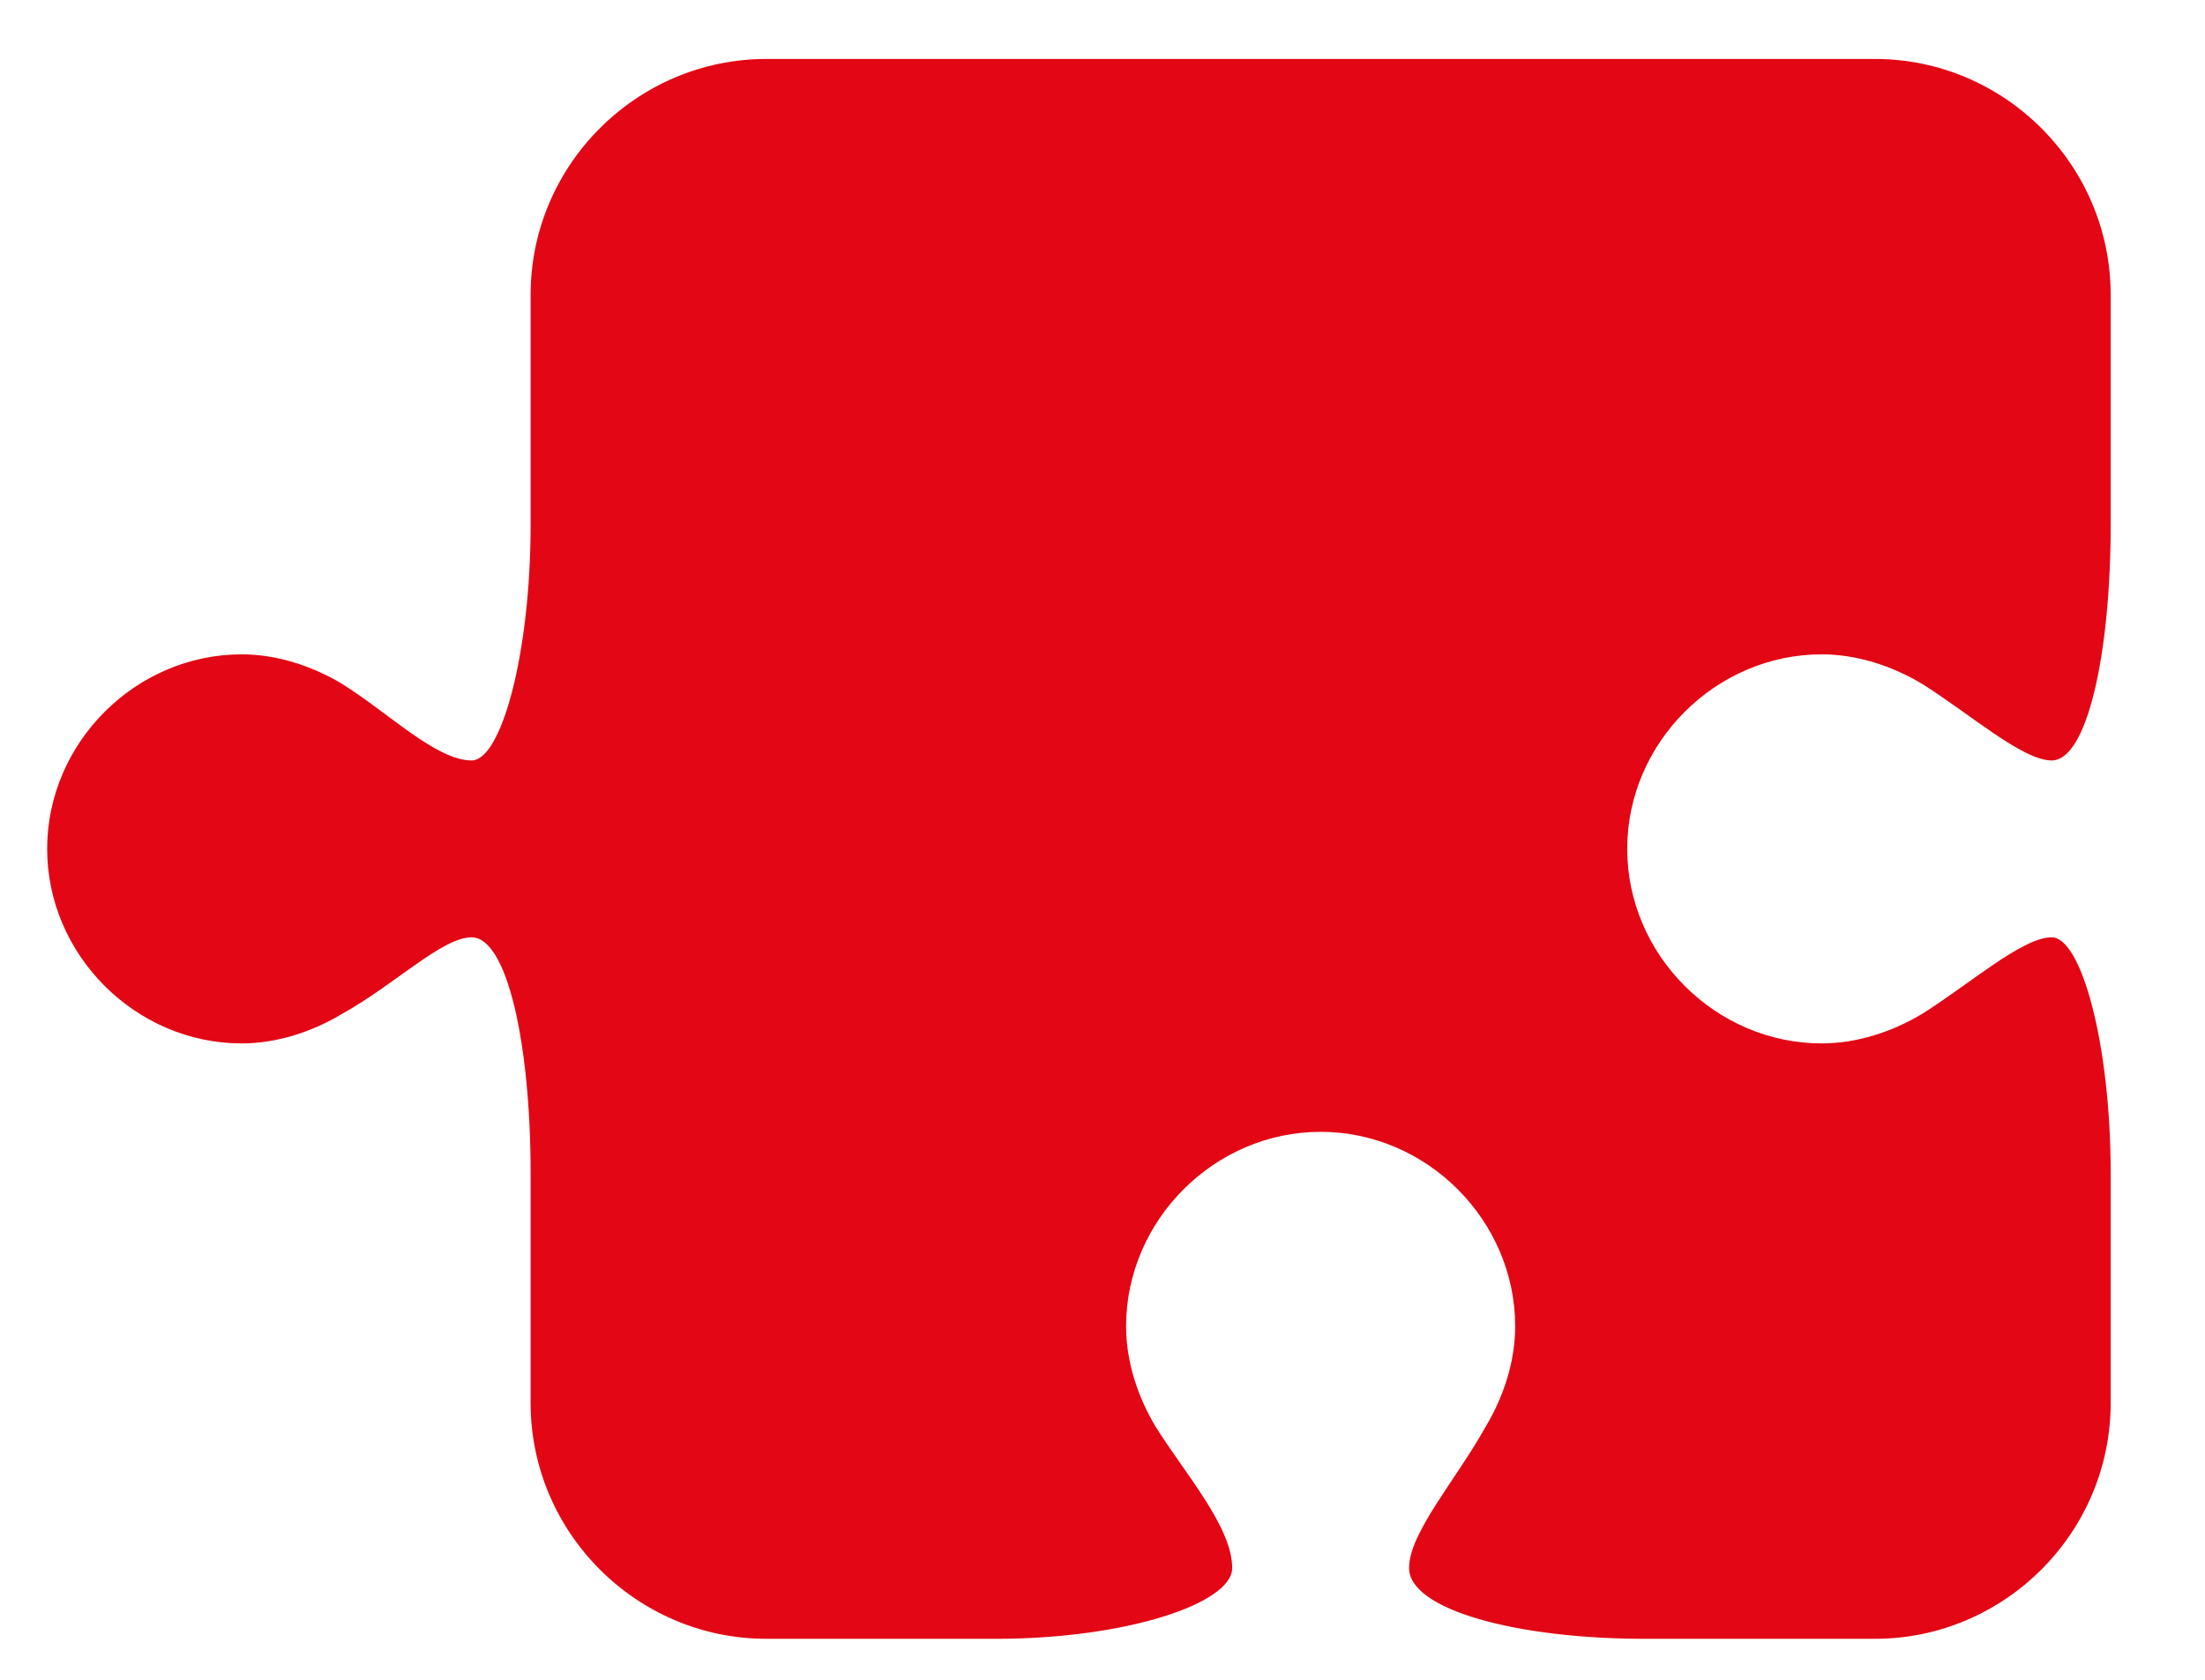
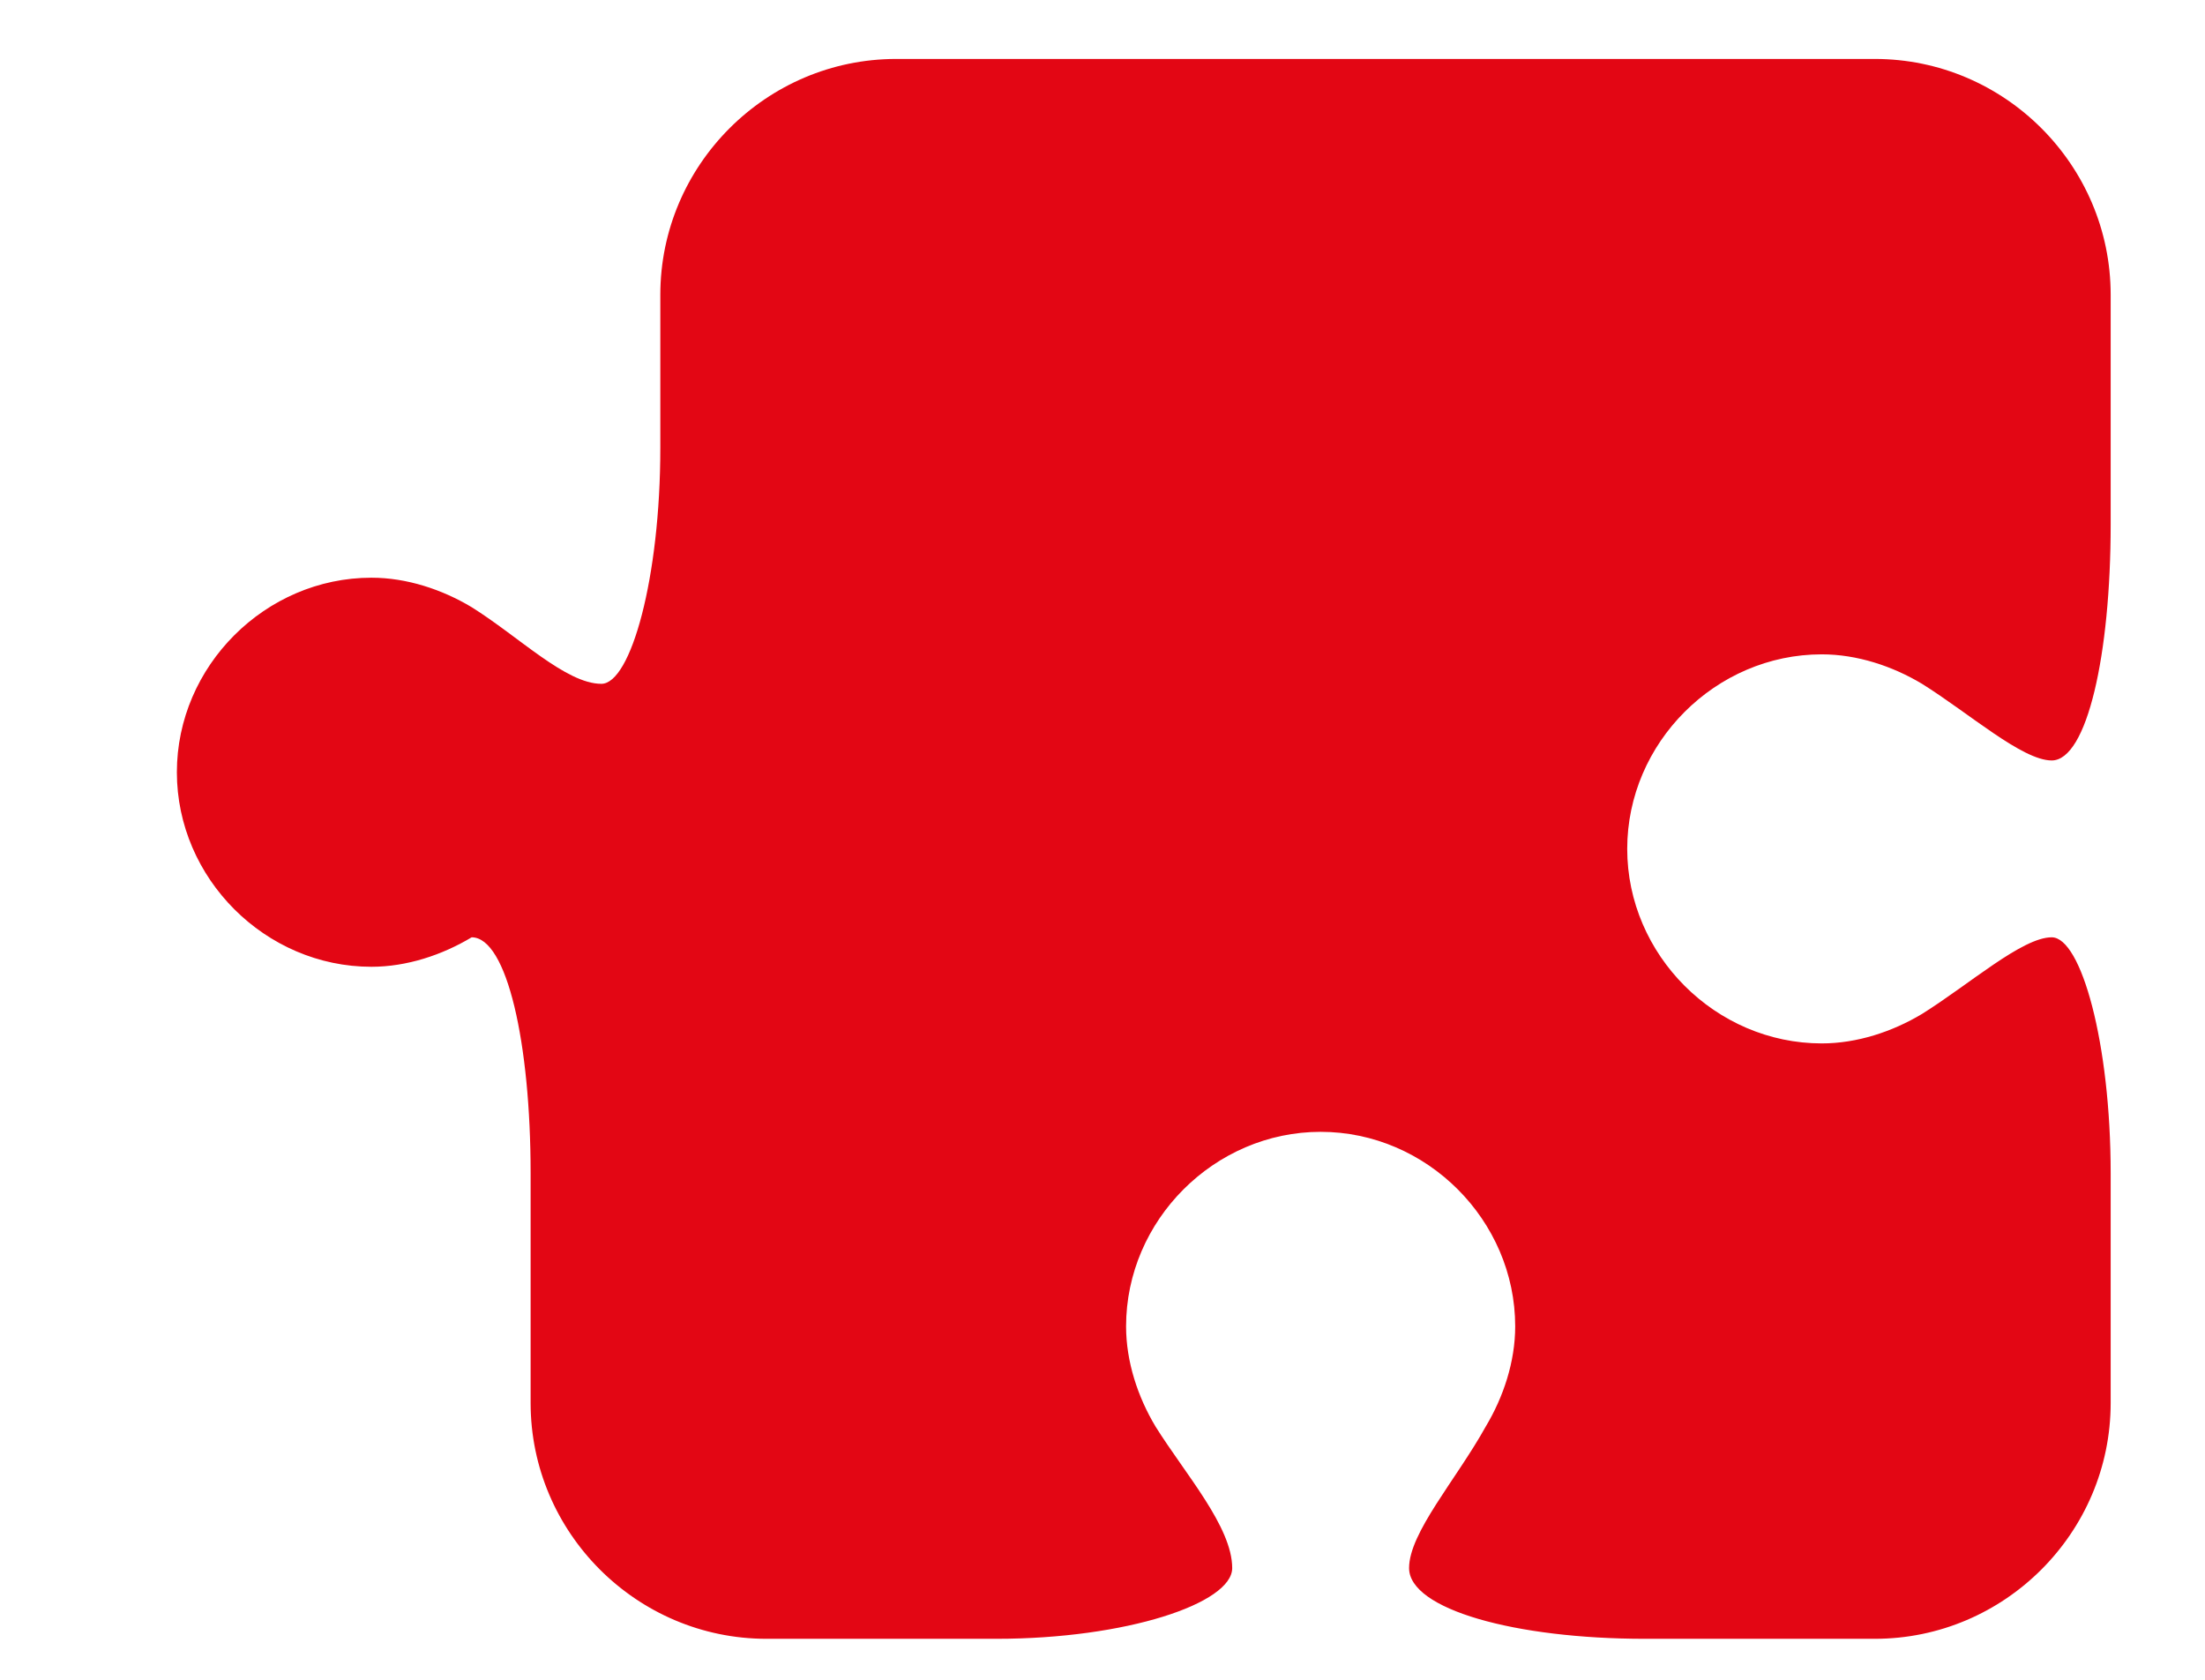
<svg xmlns="http://www.w3.org/2000/svg" id="Layer_1" x="0px" y="0px" viewBox="0 0 37.4 28.5" xml:space="preserve">
  <desc>Created with Sketch.</desc>
-   <path fill-rule="evenodd" clip-rule="evenodd" fill="#E30614" d="M31.8,1c2.2,0,4,1.8,4,4v3.9c0,2.2-0.4,4-1,4 c-0.5,0-1.4-0.8-2.2-1.3c-0.5-0.3-1.1-0.5-1.7-0.5c-1.8,0-3.3,1.5-3.3,3.3s1.5,3.3,3.3,3.3c0.6,0,1.2-0.2,1.7-0.5 c0.8-0.5,1.7-1.3,2.2-1.3s1,1.8,1,4v3.9c0,2.2-1.8,4-4,4h-3.9c-2.2,0-4-0.5-4-1.2c0-0.6,0.8-1.5,1.3-2.4c0.3-0.5,0.5-1.1,0.5-1.7 c0-1.8-1.5-3.3-3.3-3.3s-3.3,1.5-3.3,3.3c0,0.6,0.2,1.2,0.5,1.7c0.5,0.8,1.3,1.7,1.3,2.4c0,0.6-1.8,1.2-4,1.2H13c-2.2,0-4-1.8-4-4 v-3.9c0-2.2-0.4-4-1-4c-0.5,0-1.3,0.8-2.2,1.3c-0.5,0.3-1.1,0.5-1.7,0.5c-1.8,0-3.3-1.5-3.3-3.3s1.5-3.3,3.3-3.3 c0.6,0,1.2,0.2,1.7,0.5c0.8,0.5,1.6,1.3,2.2,1.3c0.5,0,1-1.8,1-4V5c0-2.2,1.8-4,4-4h4.3c2.2,0,8.9,0,11.1,0H31.8z" />
+   <path fill-rule="evenodd" clip-rule="evenodd" fill="#E30614" d="M31.8,1c2.2,0,4,1.8,4,4v3.9c0,2.2-0.4,4-1,4 c-0.5,0-1.4-0.8-2.2-1.3c-0.5-0.3-1.1-0.5-1.7-0.5c-1.8,0-3.3,1.5-3.3,3.3s1.5,3.3,3.3,3.3c0.6,0,1.2-0.2,1.7-0.5 c0.8-0.5,1.7-1.3,2.2-1.3s1,1.8,1,4v3.9c0,2.2-1.8,4-4,4h-3.9c-2.2,0-4-0.5-4-1.2c0-0.6,0.8-1.5,1.3-2.4c0.3-0.5,0.5-1.1,0.5-1.7 c0-1.8-1.5-3.3-3.3-3.3s-3.3,1.5-3.3,3.3c0,0.6,0.2,1.2,0.5,1.7c0.5,0.8,1.3,1.7,1.3,2.4c0,0.6-1.8,1.2-4,1.2H13c-2.2,0-4-1.8-4-4 v-3.9c0-2.2-0.4-4-1-4c-0.5,0.3-1.1,0.5-1.7,0.5c-1.8,0-3.3-1.5-3.3-3.3s1.5-3.3,3.3-3.3 c0.6,0,1.2,0.2,1.7,0.5c0.8,0.5,1.6,1.3,2.2,1.3c0.5,0,1-1.8,1-4V5c0-2.2,1.8-4,4-4h4.3c2.2,0,8.9,0,11.1,0H31.8z" />
</svg>